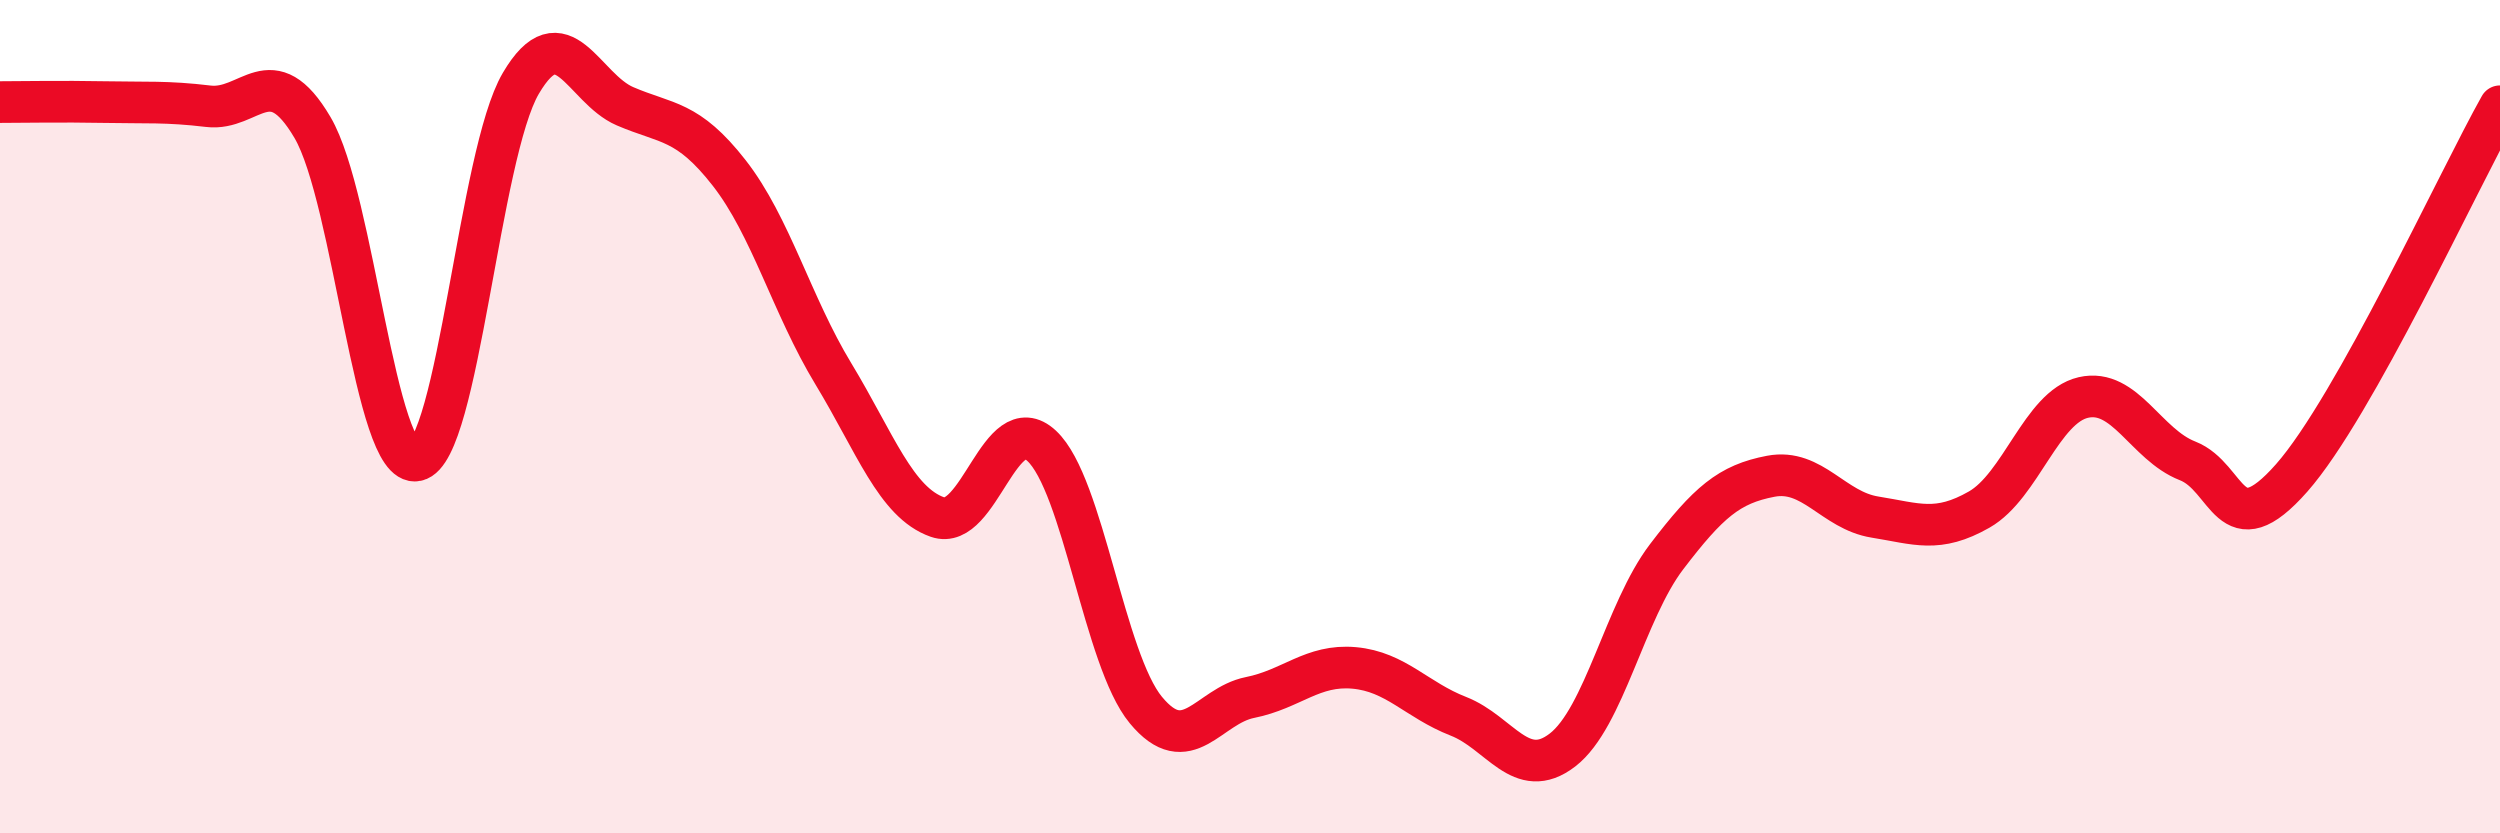
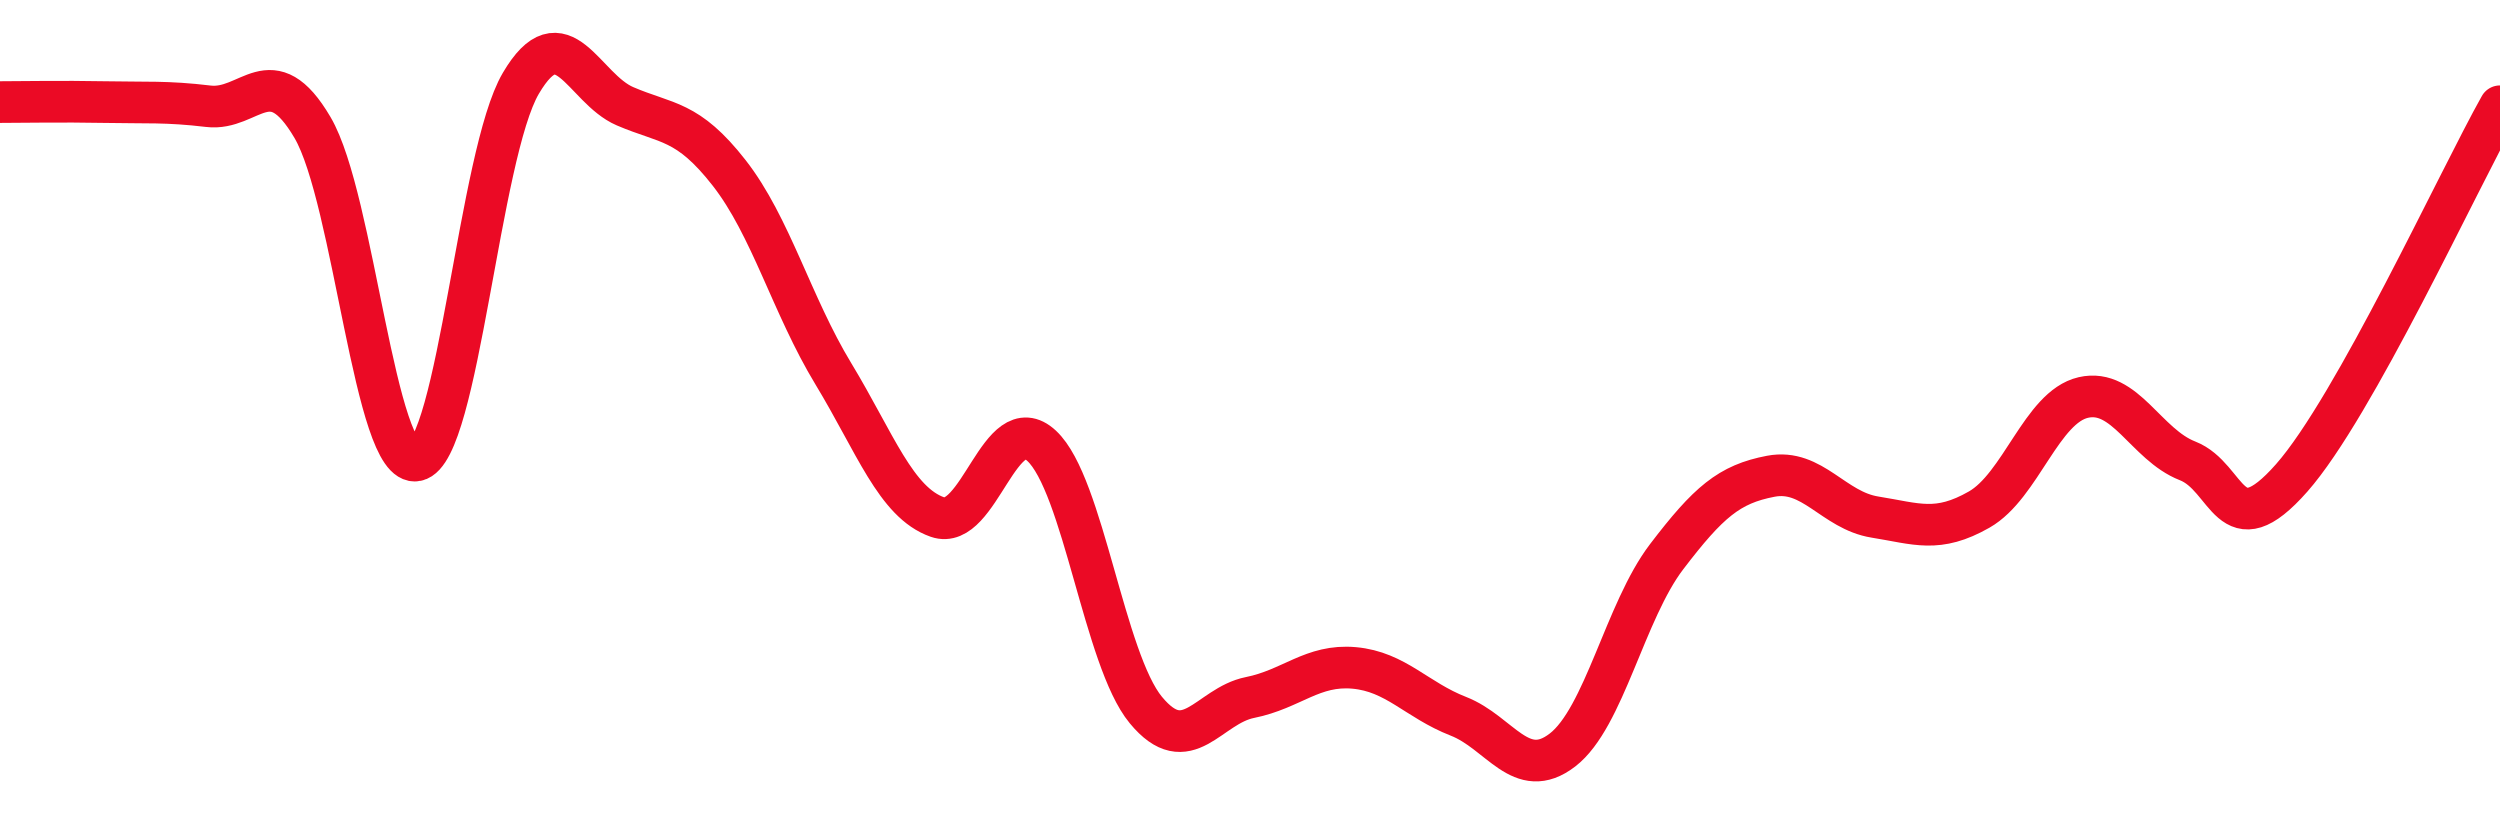
<svg xmlns="http://www.w3.org/2000/svg" width="60" height="20" viewBox="0 0 60 20">
-   <path d="M 0,2.45 C 0.5,2.45 1.5,2.43 2.5,2.45 C 3.5,2.47 4,2.43 5,2.55 C 6,2.67 6.5,1.36 7.5,3.06 C 8.5,4.76 9,11.26 10,11.05 C 11,10.84 11.5,3.7 12.5,2 C 13.5,0.3 14,2.12 15,2.55 C 16,2.98 16.5,2.87 17.5,4.15 C 18.5,5.43 19,7.32 20,8.97 C 21,10.62 21.5,12.06 22.5,12.41 C 23.5,12.76 24,9.77 25,10.7 C 26,11.63 26.5,15.83 27.5,17.04 C 28.5,18.25 29,16.94 30,16.74 C 31,16.54 31.5,15.94 32.5,16.03 C 33.5,16.12 34,16.8 35,17.19 C 36,17.58 36.5,18.77 37.5,18 C 38.5,17.23 39,14.67 40,13.36 C 41,12.05 41.5,11.62 42.5,11.43 C 43.5,11.24 44,12.25 45,12.41 C 46,12.57 46.5,12.8 47.5,12.23 C 48.5,11.66 49,9.77 50,9.54 C 51,9.31 51.5,10.67 52.5,11.06 C 53.5,11.45 53.5,13.17 55,11.47 C 56.5,9.77 59,4.33 60,2.55L60 20L0 20Z" fill="#EB0A25" opacity="0.1" stroke-linecap="round" stroke-linejoin="round" />
  <path d="M 0,2.45 C 0.5,2.45 1.5,2.43 2.5,2.45 C 3.5,2.47 4,2.43 5,2.55 C 6,2.67 6.5,1.36 7.5,3.06 C 8.5,4.76 9,11.26 10,11.05 C 11,10.84 11.5,3.7 12.5,2 C 13.5,0.3 14,2.12 15,2.55 C 16,2.98 16.5,2.87 17.5,4.15 C 18.5,5.43 19,7.32 20,8.97 C 21,10.62 21.5,12.06 22.5,12.41 C 23.5,12.76 24,9.77 25,10.7 C 26,11.63 26.5,15.83 27.5,17.04 C 28.5,18.25 29,16.94 30,16.74 C 31,16.54 31.5,15.94 32.5,16.03 C 33.5,16.12 34,16.8 35,17.19 C 36,17.58 36.5,18.77 37.5,18 C 38.5,17.23 39,14.67 40,13.36 C 41,12.05 41.5,11.62 42.5,11.43 C 43.5,11.24 44,12.25 45,12.41 C 46,12.57 46.5,12.8 47.5,12.23 C 48.5,11.66 49,9.77 50,9.54 C 51,9.31 51.5,10.67 52.5,11.06 C 53.5,11.45 53.5,13.17 55,11.47 C 56.5,9.77 59,4.33 60,2.55" stroke="#EB0A25" stroke-width="1" fill="none" stroke-linecap="round" stroke-linejoin="round" />
</svg>